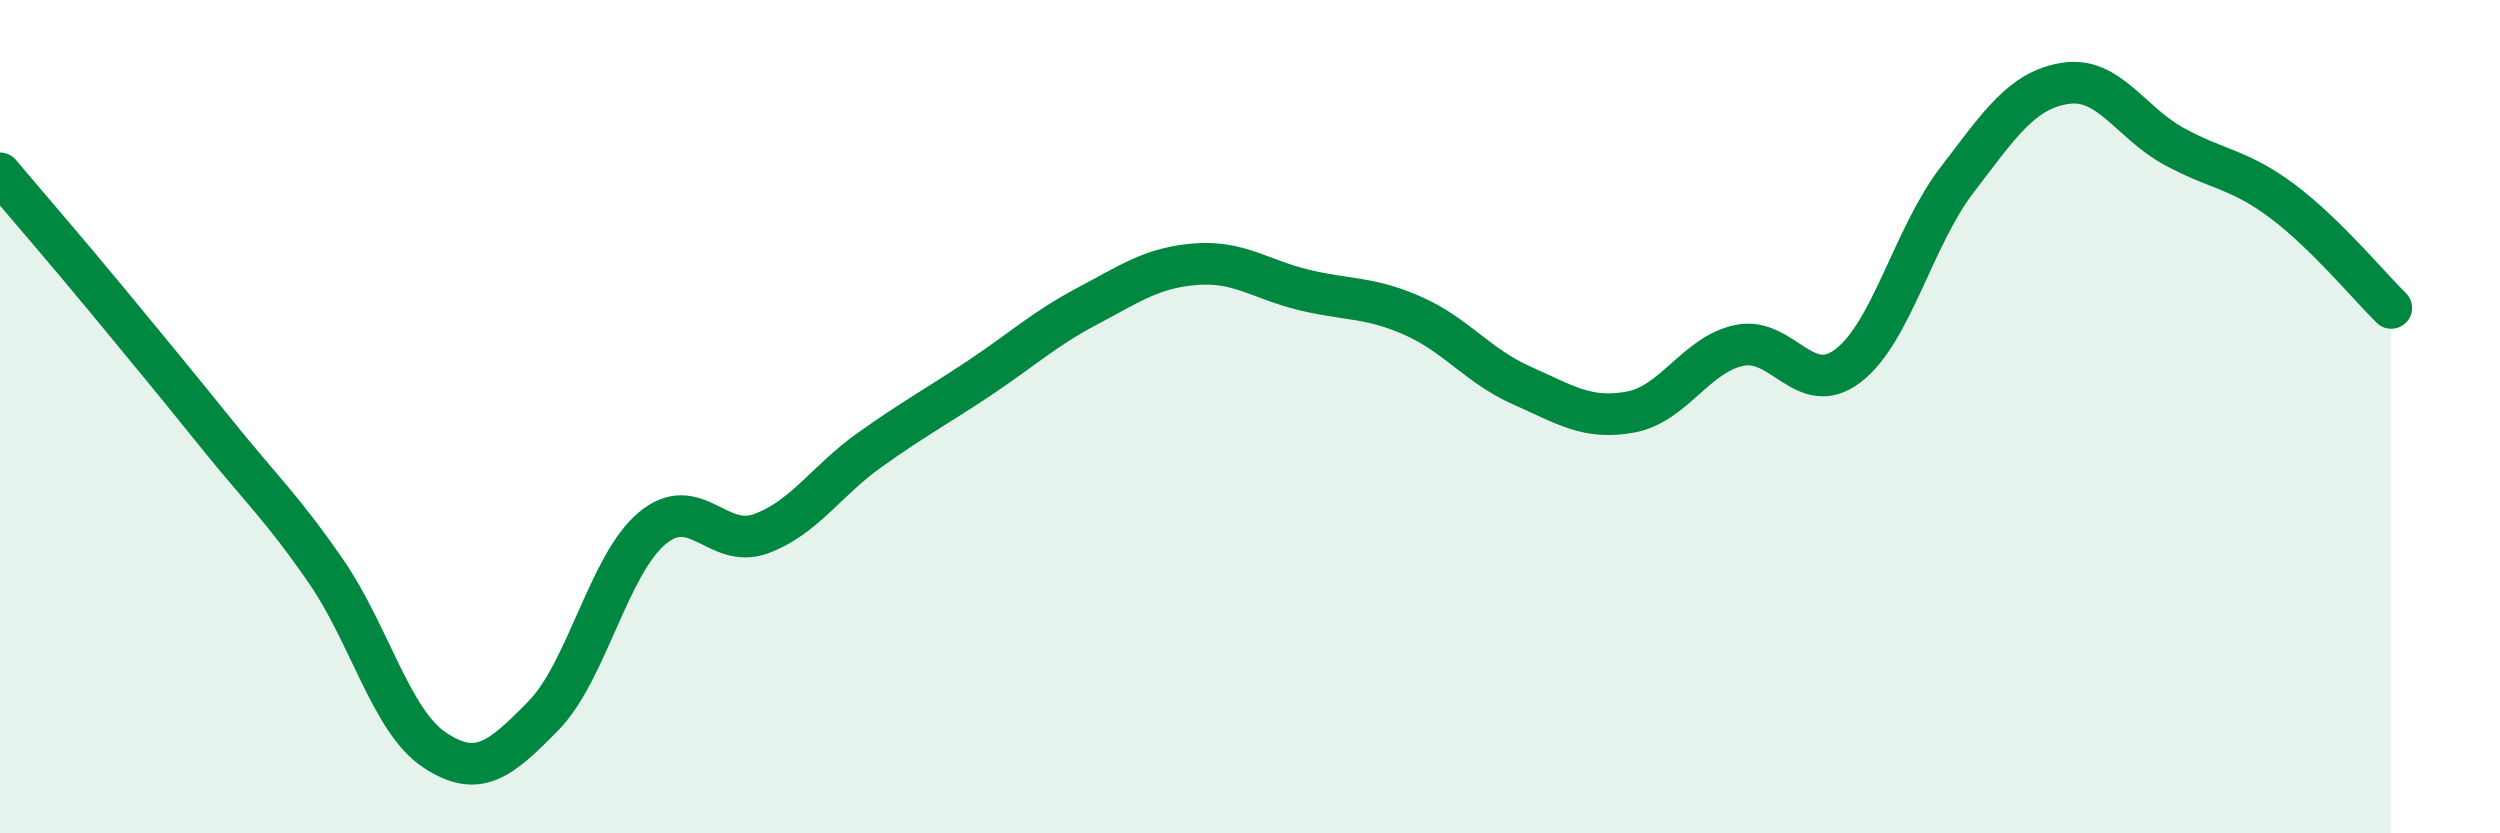
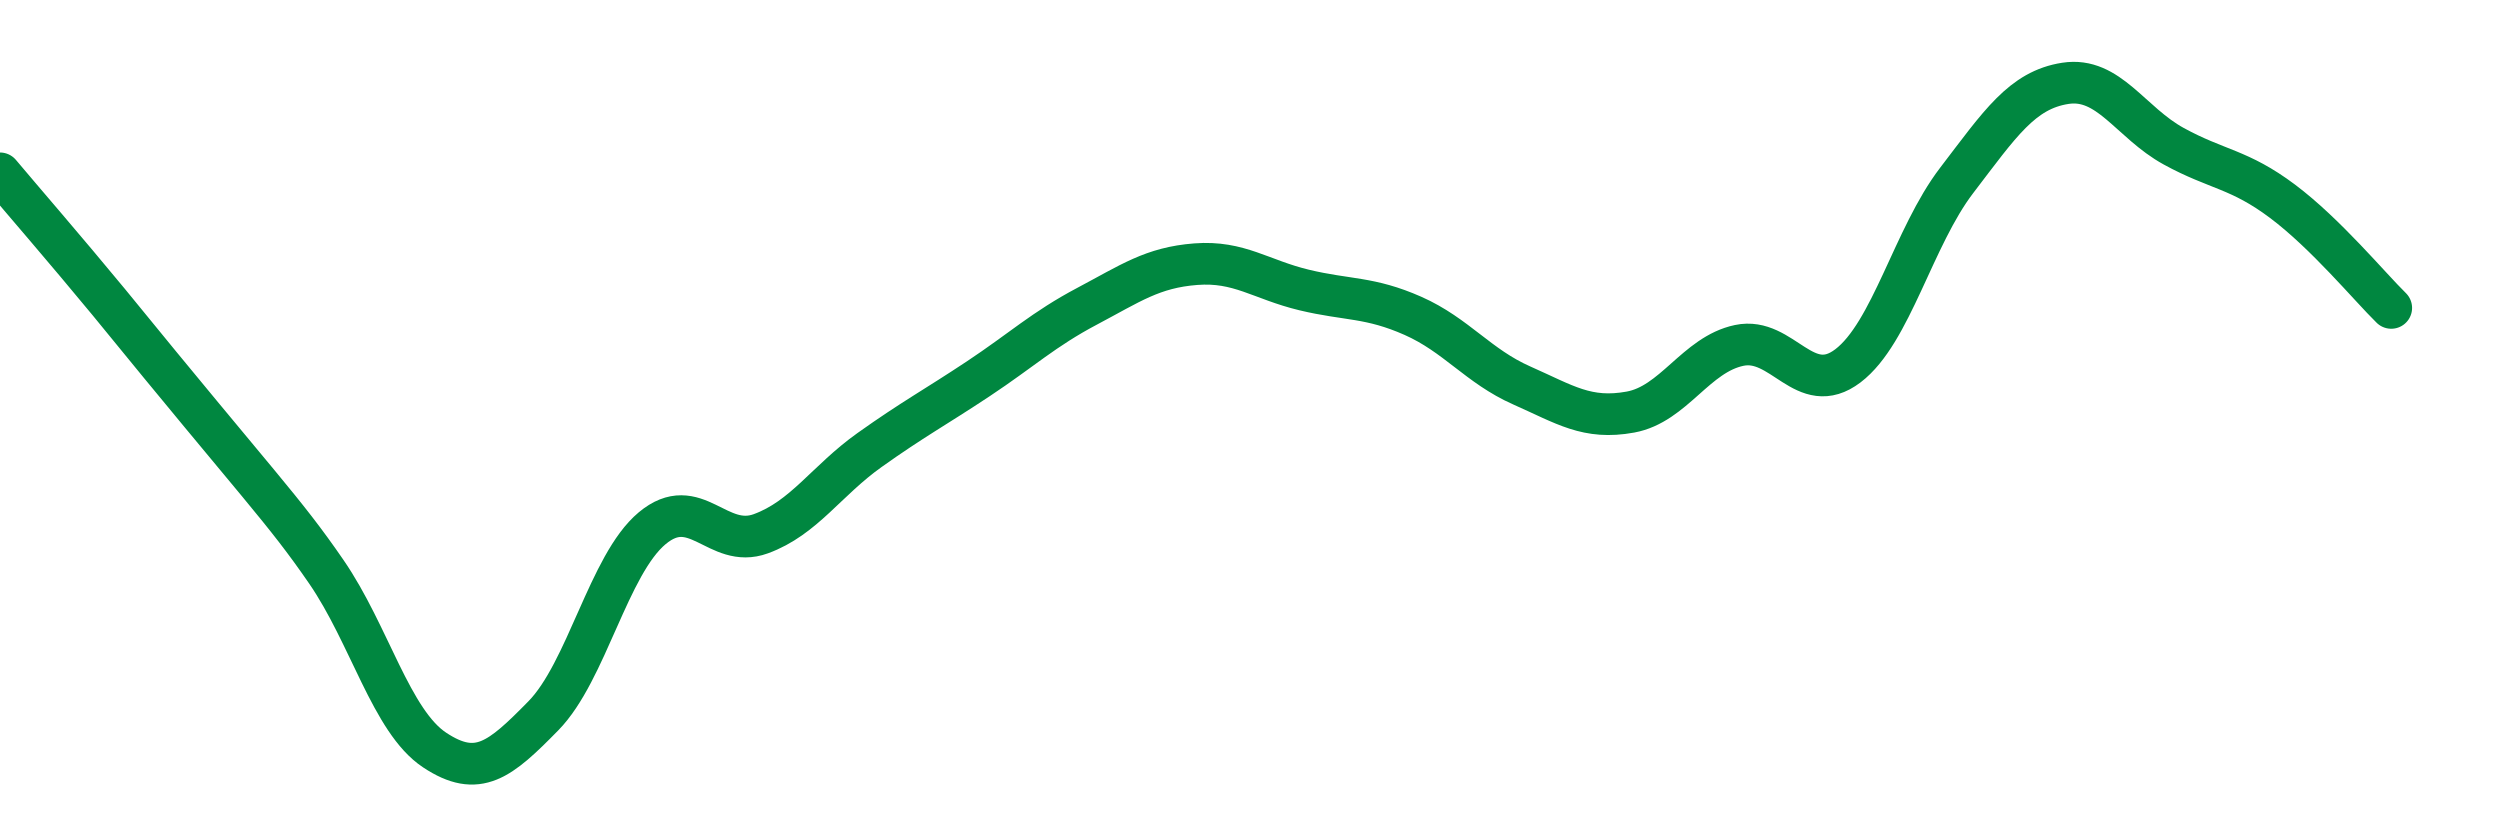
<svg xmlns="http://www.w3.org/2000/svg" width="60" height="20" viewBox="0 0 60 20">
-   <path d="M 0,4.16 C 0.52,4.78 1.57,5.99 2.61,7.25 C 3.65,8.51 4.18,9.15 5.22,10.44 C 6.26,11.73 6.79,12.21 7.83,13.72 C 8.87,15.23 9.39,17.31 10.43,18 C 11.47,18.69 12,18.24 13.04,17.18 C 14.08,16.12 14.61,13.55 15.65,12.68 C 16.69,11.81 17.22,13.19 18.26,12.81 C 19.3,12.43 19.83,11.54 20.87,10.8 C 21.91,10.06 22.44,9.78 23.48,9.09 C 24.52,8.4 25.05,7.9 26.09,7.35 C 27.13,6.8 27.66,6.42 28.7,6.34 C 29.74,6.26 30.26,6.71 31.3,6.96 C 32.34,7.21 32.87,7.12 33.91,7.58 C 34.95,8.04 35.48,8.79 36.52,9.25 C 37.56,9.71 38.09,10.08 39.13,9.89 C 40.17,9.7 40.7,8.51 41.74,8.29 C 42.78,8.07 43.31,9.57 44.35,8.78 C 45.39,7.99 45.92,5.69 46.96,4.33 C 48,2.97 48.53,2.16 49.57,2 C 50.61,1.84 51.13,2.94 52.17,3.51 C 53.21,4.08 53.74,4.05 54.78,4.83 C 55.82,5.61 56.87,6.88 57.39,7.39L57.39 20L0 20Z" fill="#008740" opacity="0.1" stroke-linecap="round" stroke-linejoin="round" />
-   <path d="M 0,4.16 C 0.52,4.78 1.57,5.99 2.61,7.25 C 3.65,8.51 4.18,9.15 5.22,10.44 C 6.26,11.73 6.79,12.21 7.83,13.72 C 8.87,15.23 9.39,17.31 10.43,18 C 11.47,18.69 12,18.24 13.04,17.18 C 14.08,16.12 14.61,13.55 15.65,12.68 C 16.69,11.81 17.22,13.19 18.26,12.81 C 19.3,12.43 19.83,11.54 20.87,10.8 C 21.91,10.06 22.44,9.78 23.48,9.09 C 24.52,8.4 25.05,7.9 26.09,7.35 C 27.13,6.8 27.66,6.42 28.7,6.34 C 29.74,6.26 30.26,6.71 31.3,6.96 C 32.34,7.21 32.87,7.12 33.91,7.58 C 34.95,8.04 35.48,8.79 36.52,9.25 C 37.56,9.71 38.09,10.08 39.13,9.89 C 40.17,9.7 40.7,8.51 41.74,8.29 C 42.78,8.07 43.31,9.57 44.35,8.78 C 45.39,7.99 45.92,5.69 46.96,4.33 C 48,2.97 48.53,2.16 49.57,2 C 50.61,1.84 51.13,2.94 52.17,3.51 C 53.21,4.08 53.74,4.05 54.78,4.83 C 55.82,5.61 56.87,6.88 57.39,7.39" stroke="#008740" stroke-width="1" fill="none" stroke-linecap="round" stroke-linejoin="round" />
+   <path d="M 0,4.16 C 0.52,4.78 1.57,5.99 2.61,7.25 C 6.26,11.73 6.79,12.21 7.83,13.72 C 8.87,15.23 9.39,17.31 10.43,18 C 11.47,18.69 12,18.24 13.04,17.18 C 14.08,16.12 14.61,13.55 15.65,12.68 C 16.69,11.81 17.22,13.19 18.26,12.81 C 19.3,12.43 19.83,11.54 20.87,10.8 C 21.91,10.06 22.44,9.78 23.48,9.09 C 24.52,8.4 25.05,7.9 26.09,7.35 C 27.13,6.8 27.66,6.42 28.7,6.34 C 29.74,6.26 30.26,6.71 31.3,6.96 C 32.34,7.21 32.87,7.12 33.91,7.58 C 34.95,8.04 35.48,8.79 36.52,9.25 C 37.56,9.71 38.09,10.08 39.13,9.89 C 40.17,9.7 40.7,8.51 41.74,8.29 C 42.78,8.07 43.31,9.57 44.35,8.78 C 45.39,7.99 45.92,5.69 46.96,4.33 C 48,2.97 48.53,2.16 49.57,2 C 50.61,1.84 51.13,2.94 52.17,3.51 C 53.21,4.08 53.74,4.05 54.78,4.83 C 55.82,5.61 56.87,6.88 57.39,7.39" stroke="#008740" stroke-width="1" fill="none" stroke-linecap="round" stroke-linejoin="round" />
</svg>